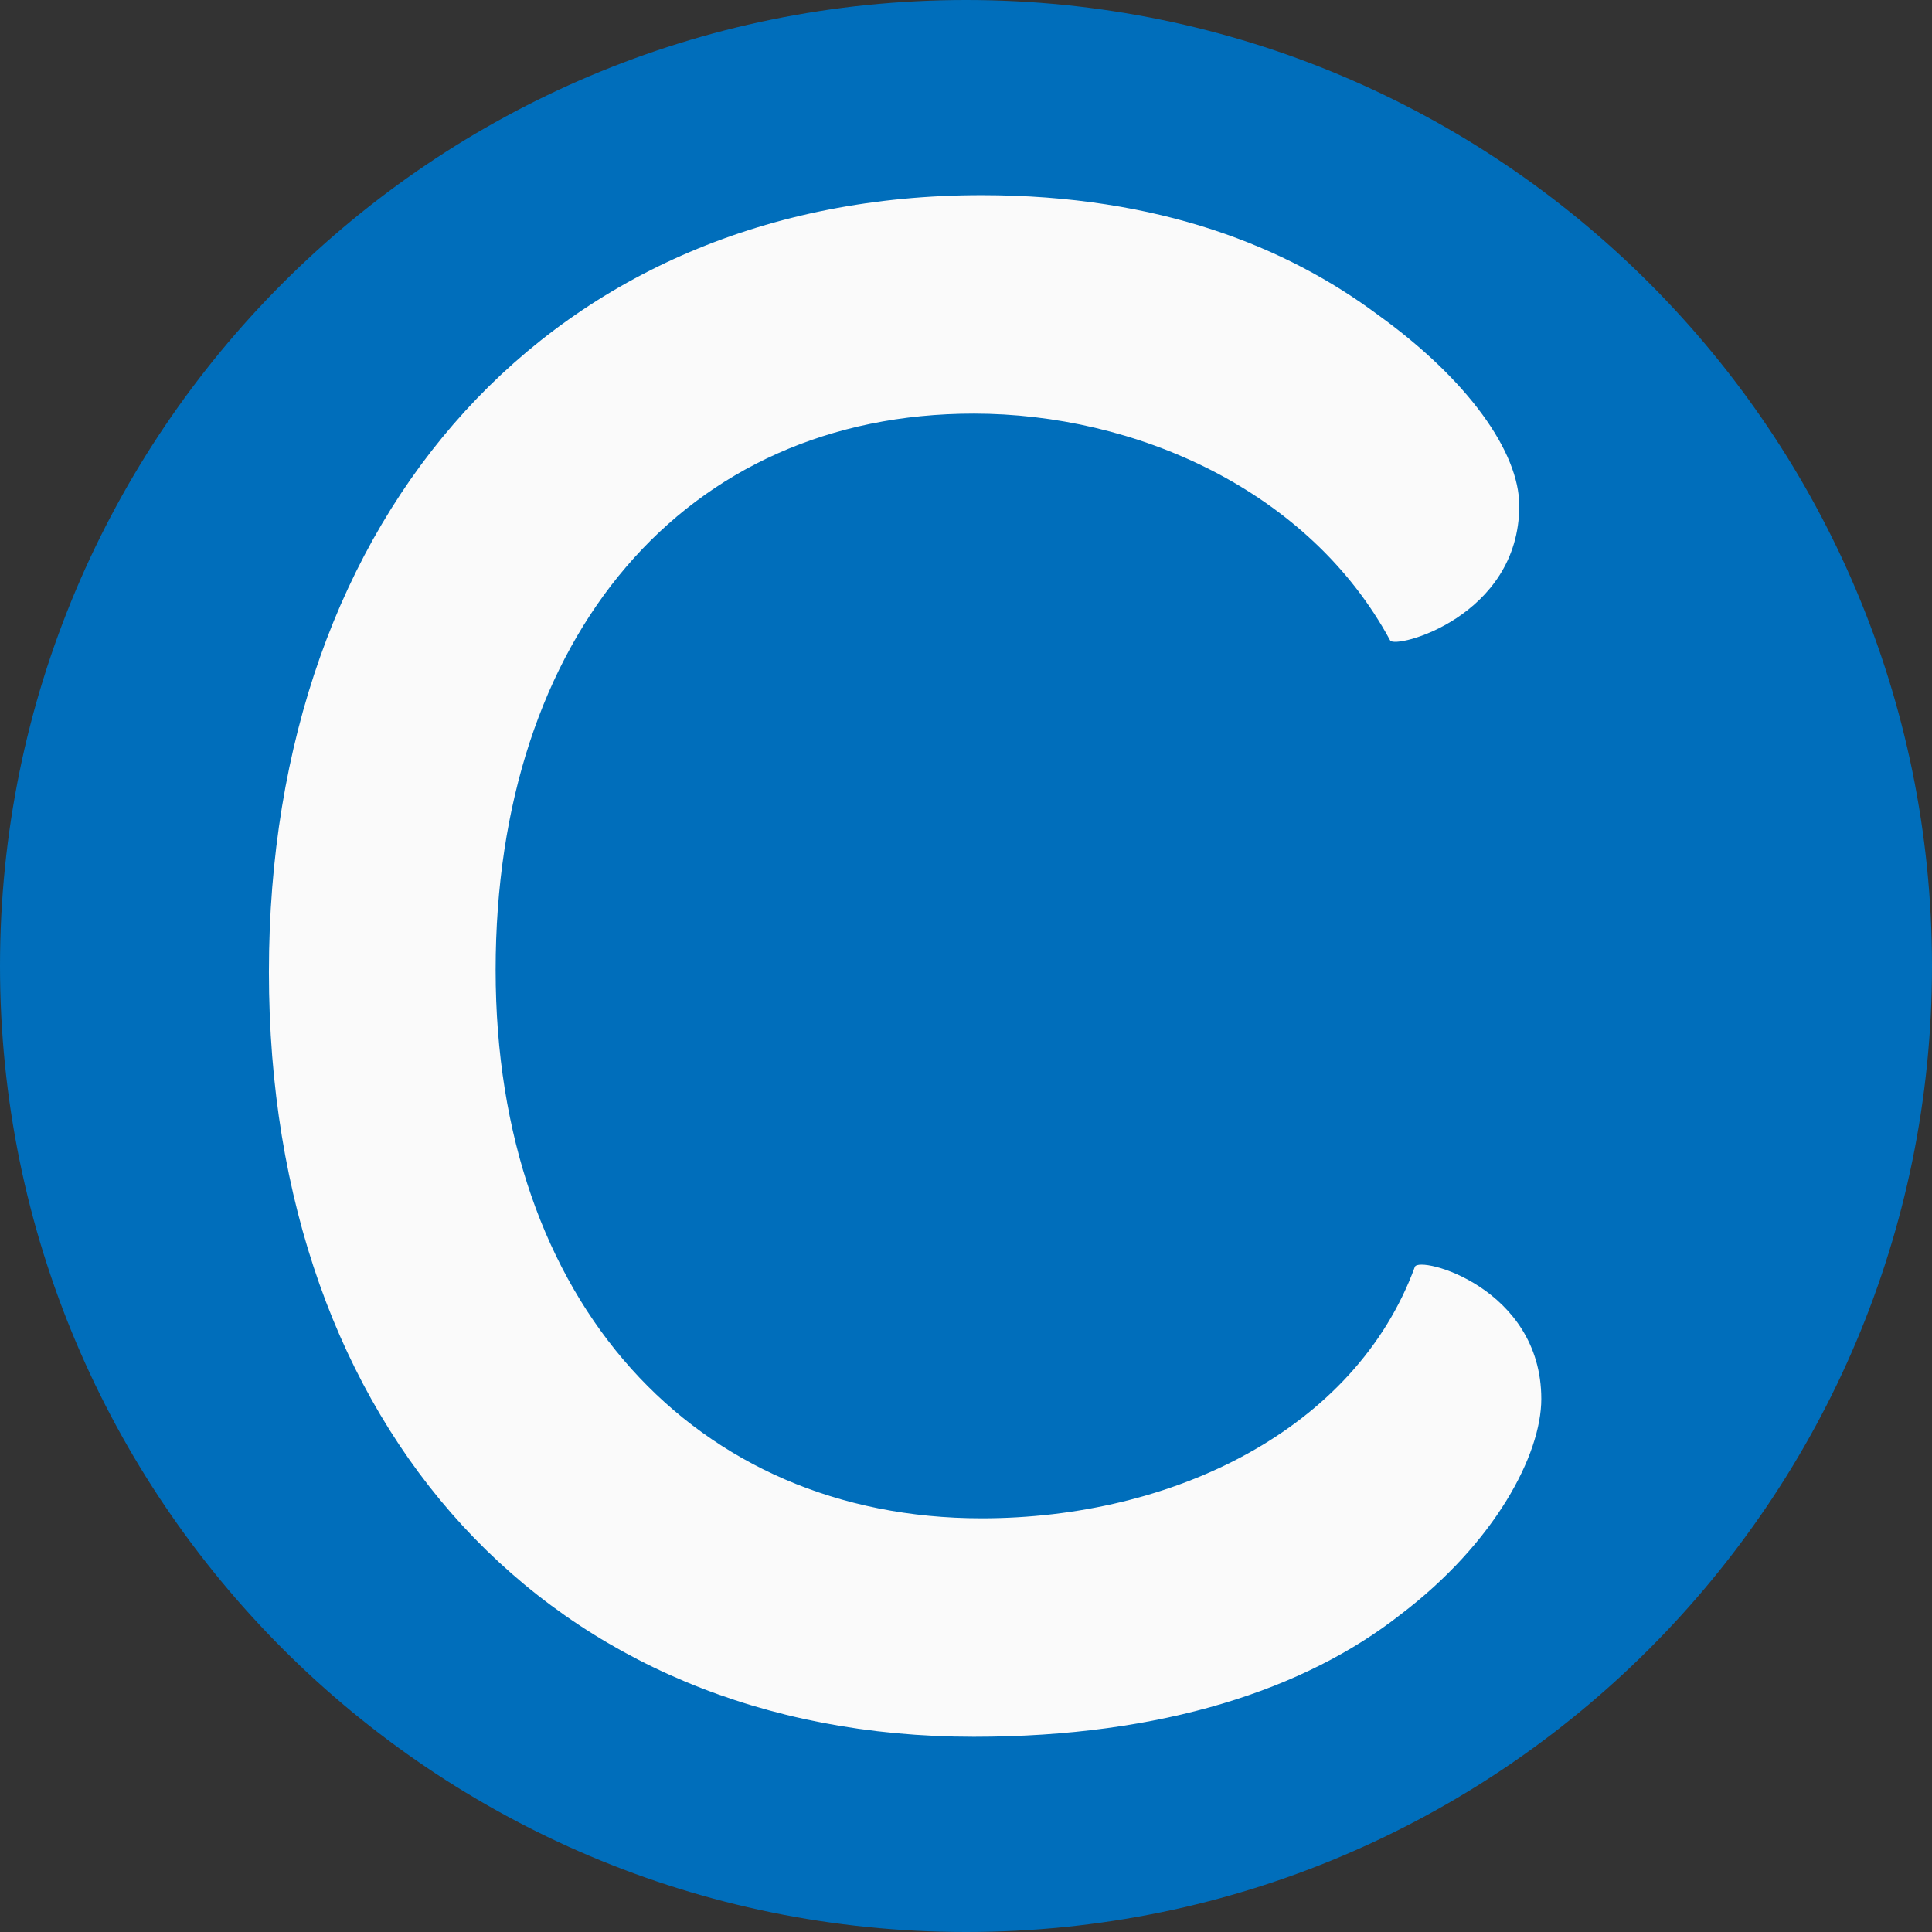
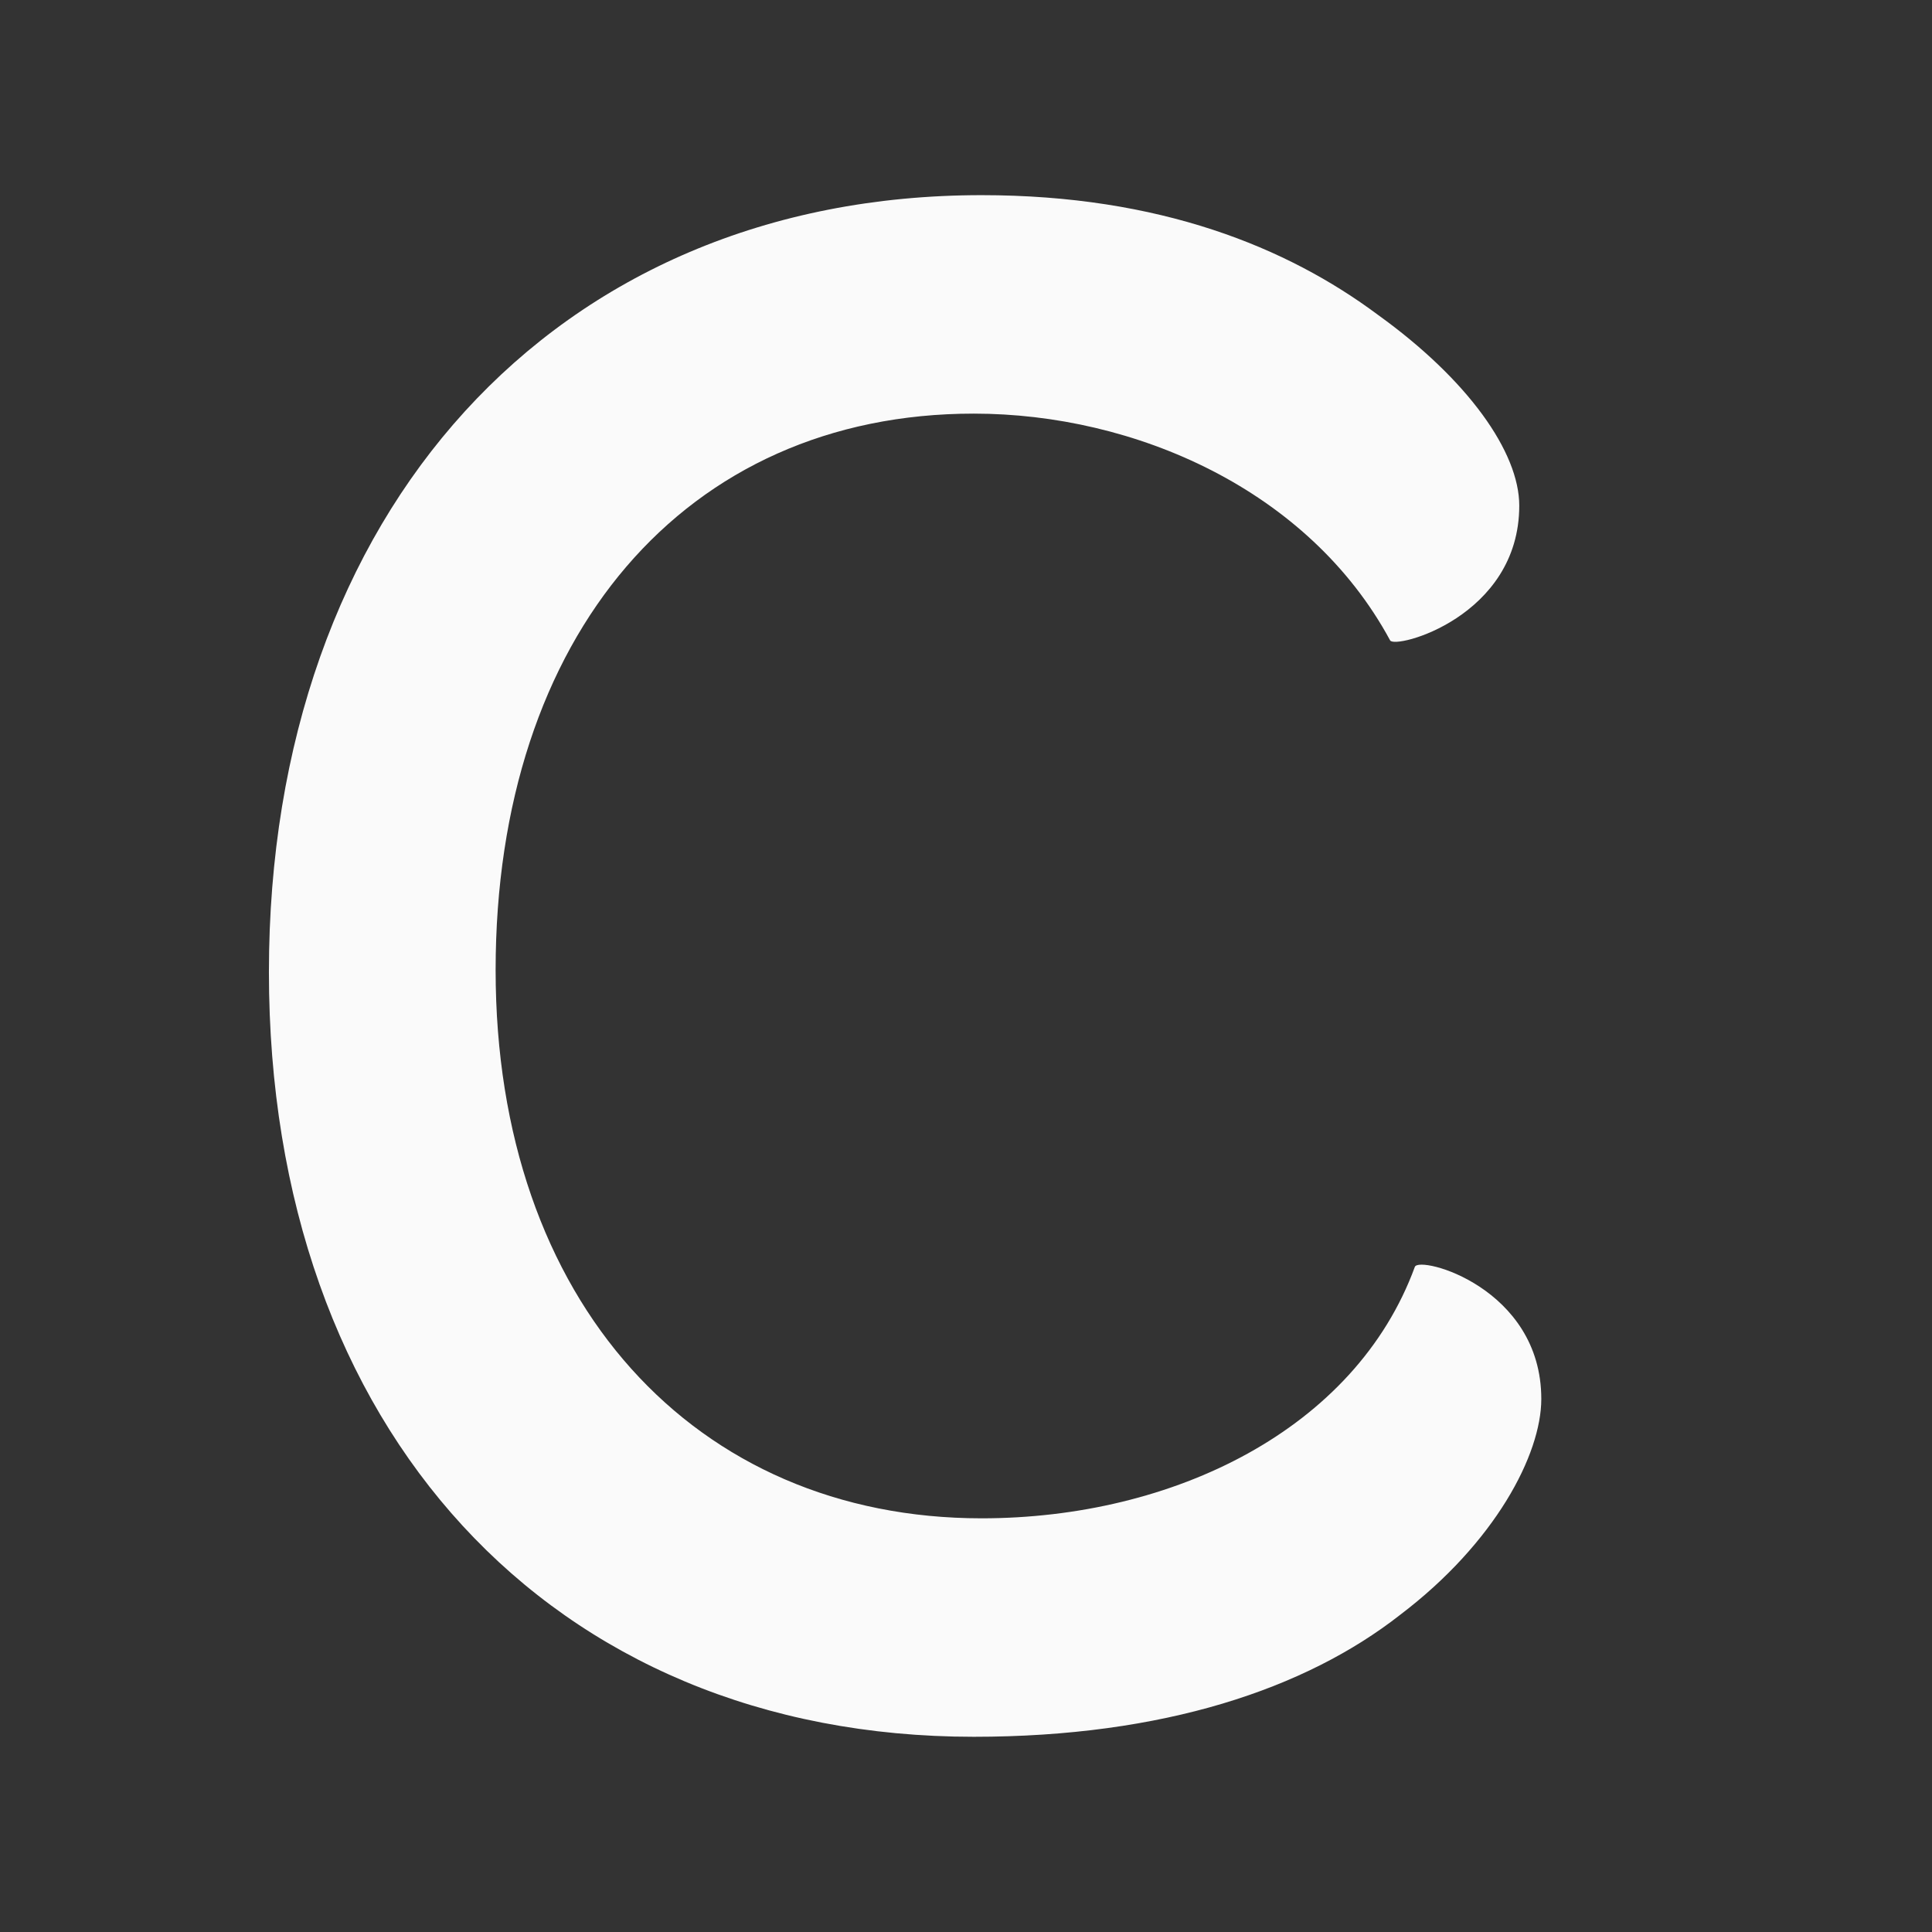
<svg xmlns="http://www.w3.org/2000/svg" width="256" height="256" viewBox="0 0 256 256" fill="none">
  <rect x="0" y="0" width="256" height="256" fill="#333333" stroke="none" />
  <g clip-path="url(#clip0_10682_1928)">
-     <path d="M128 256C198.692 256 256 198.692 256 128C256 57.307 198.692 0 128 0C57.307 0 0 57.307 0 128C0 198.692 57.307 256 128 256Z" fill="#006EBB" />
    <path d="M35.633 128.797C35.633 67.92 73.415 25.859 130.062 25.859C153.714 25.859 170.585 32.782 182.557 41.699C194.529 50.308 201.31 59.926 201.31 66.998C201.31 81.755 184.779 86.078 184.195 84.847C173.391 64.863 150.346 54.807 129.03 54.807C90.778 54.807 65.673 84.269 65.673 128.542C65.673 172.509 92.102 201.185 130.062 201.185C155.466 201.185 179.589 189.39 187.473 167.868C188.057 166.33 204.23 170.61 204.23 185.369C204.23 192.747 198.098 204.431 185.542 213.962C172.986 223.801 154.142 230.133 129.03 230.133C72.967 230.133 35.633 189.366 35.633 128.797Z" fill="#FAFAFA" />
  </g>
  <defs>
    <clipPath id="clip0_10682_1928">
      <rect width="256" height="256" fill="white" />
    </clipPath>
  </defs>
</svg>